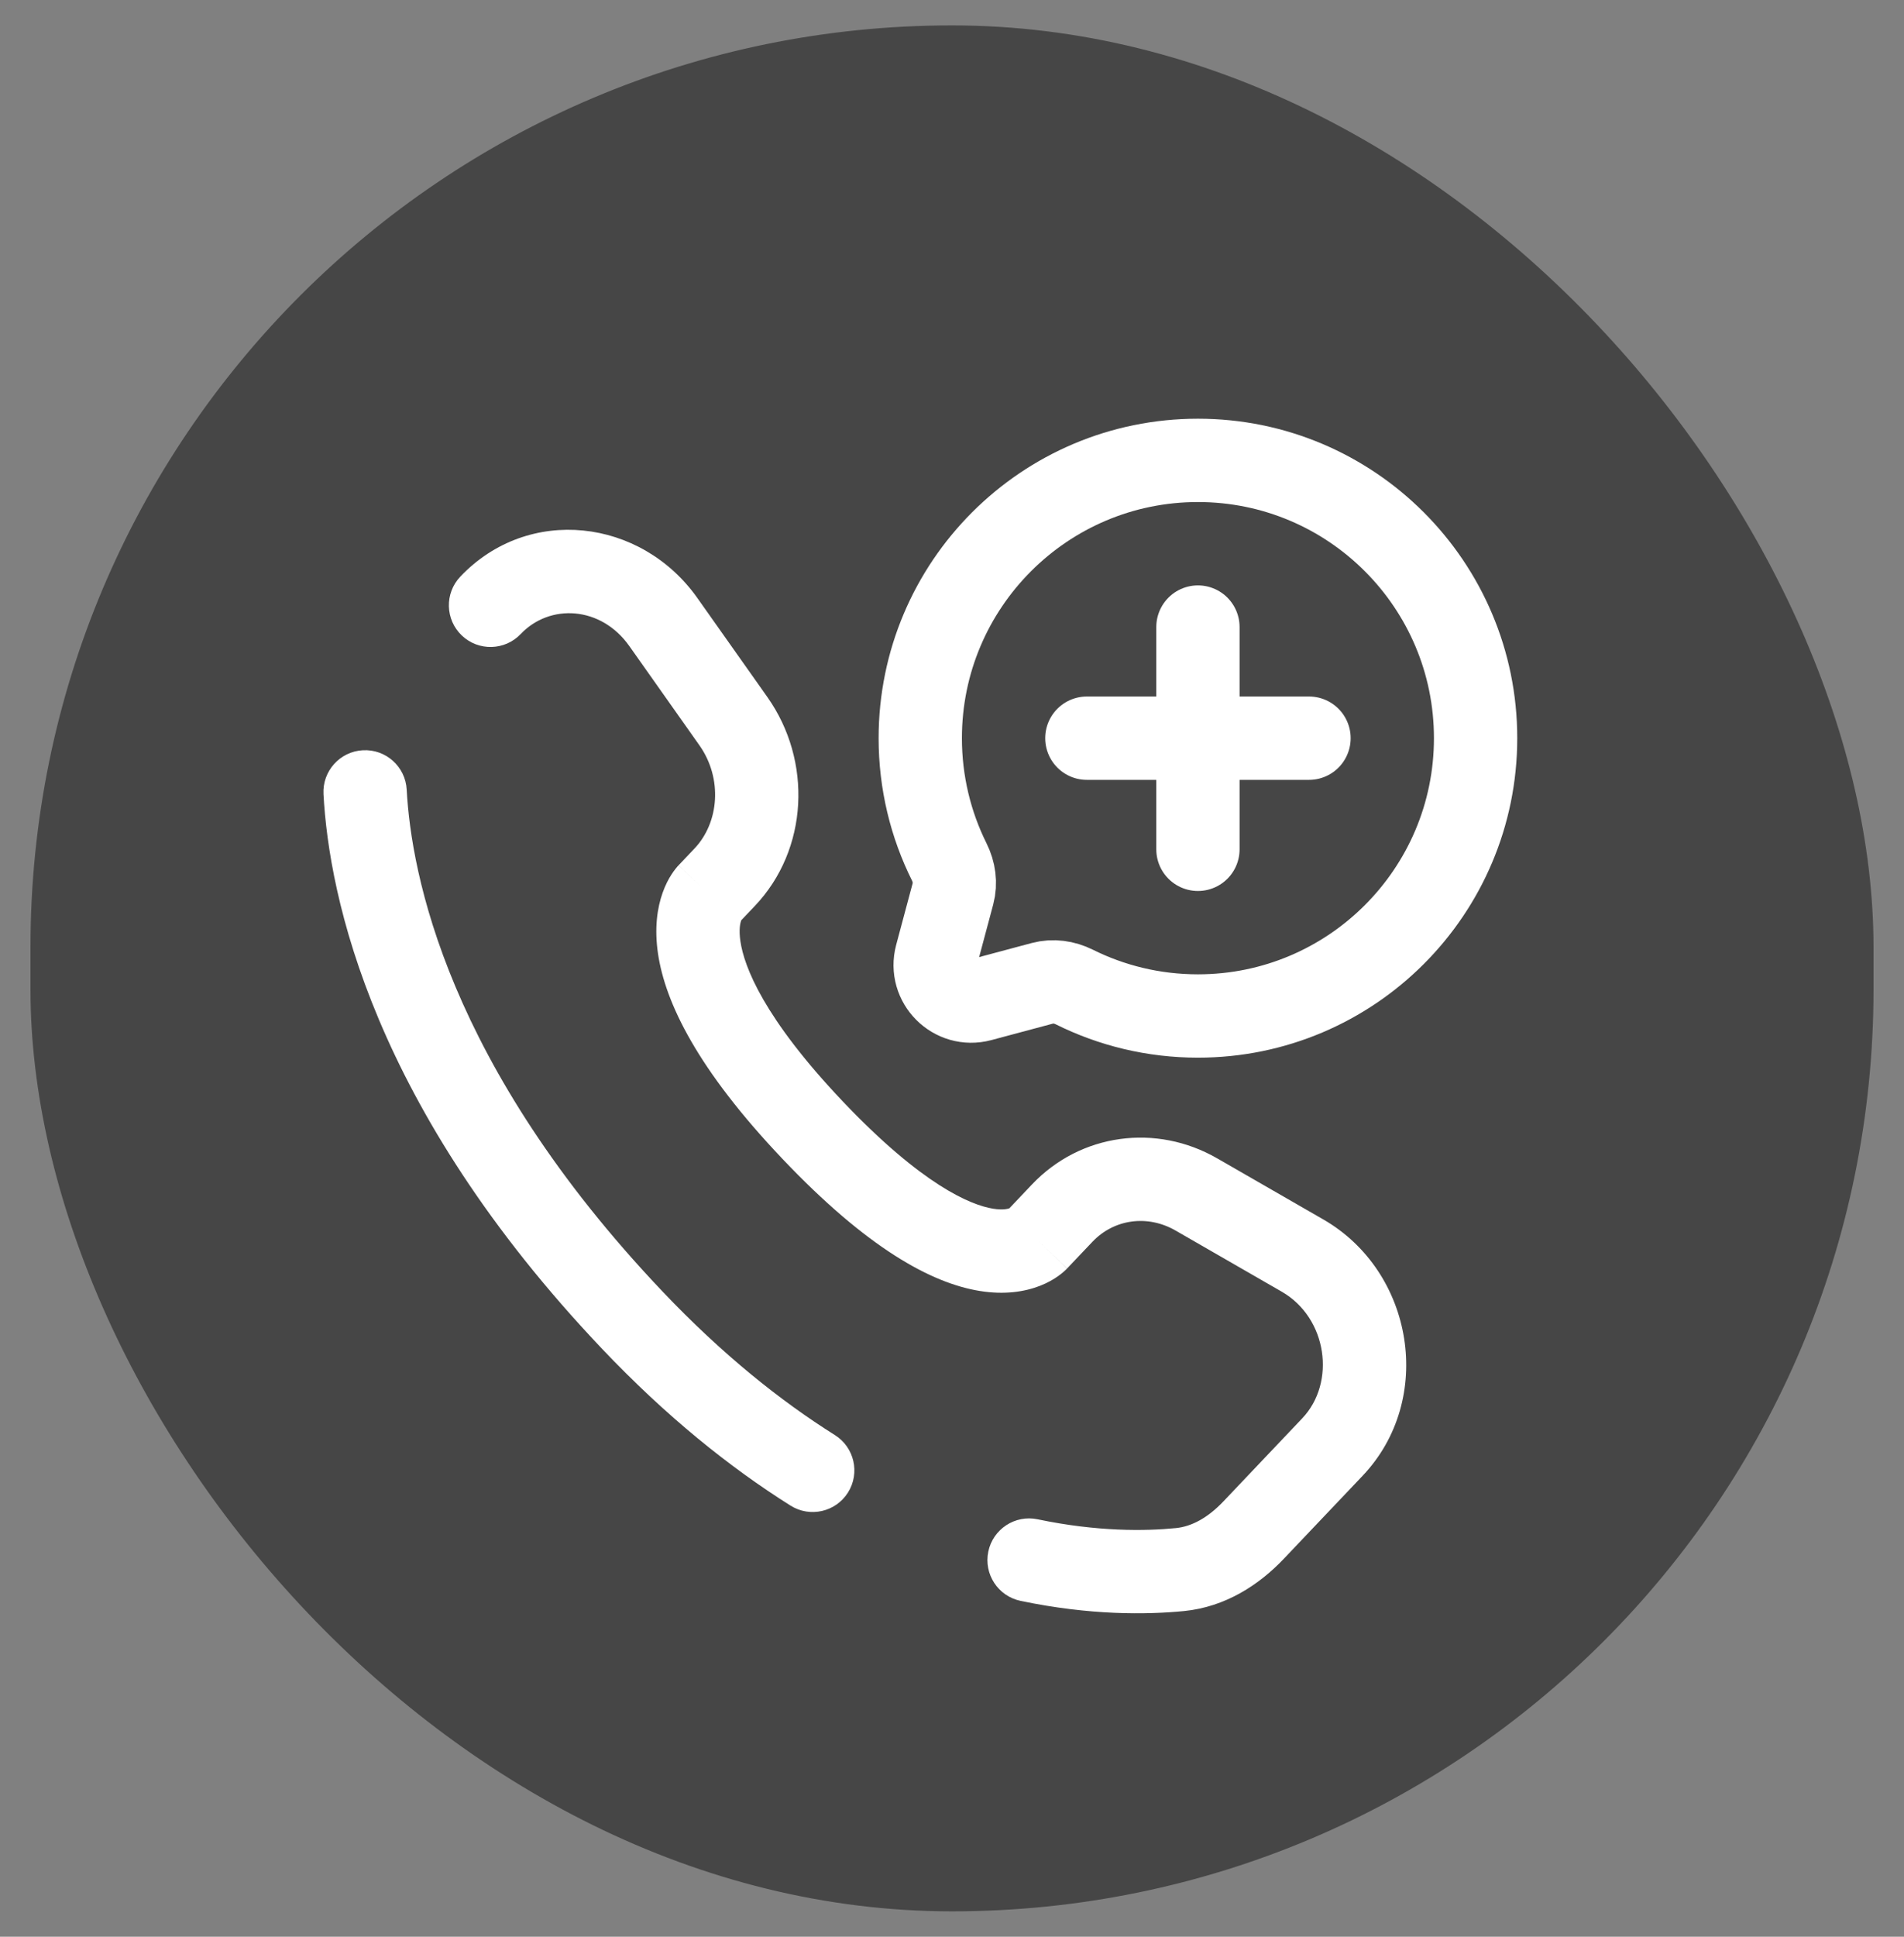
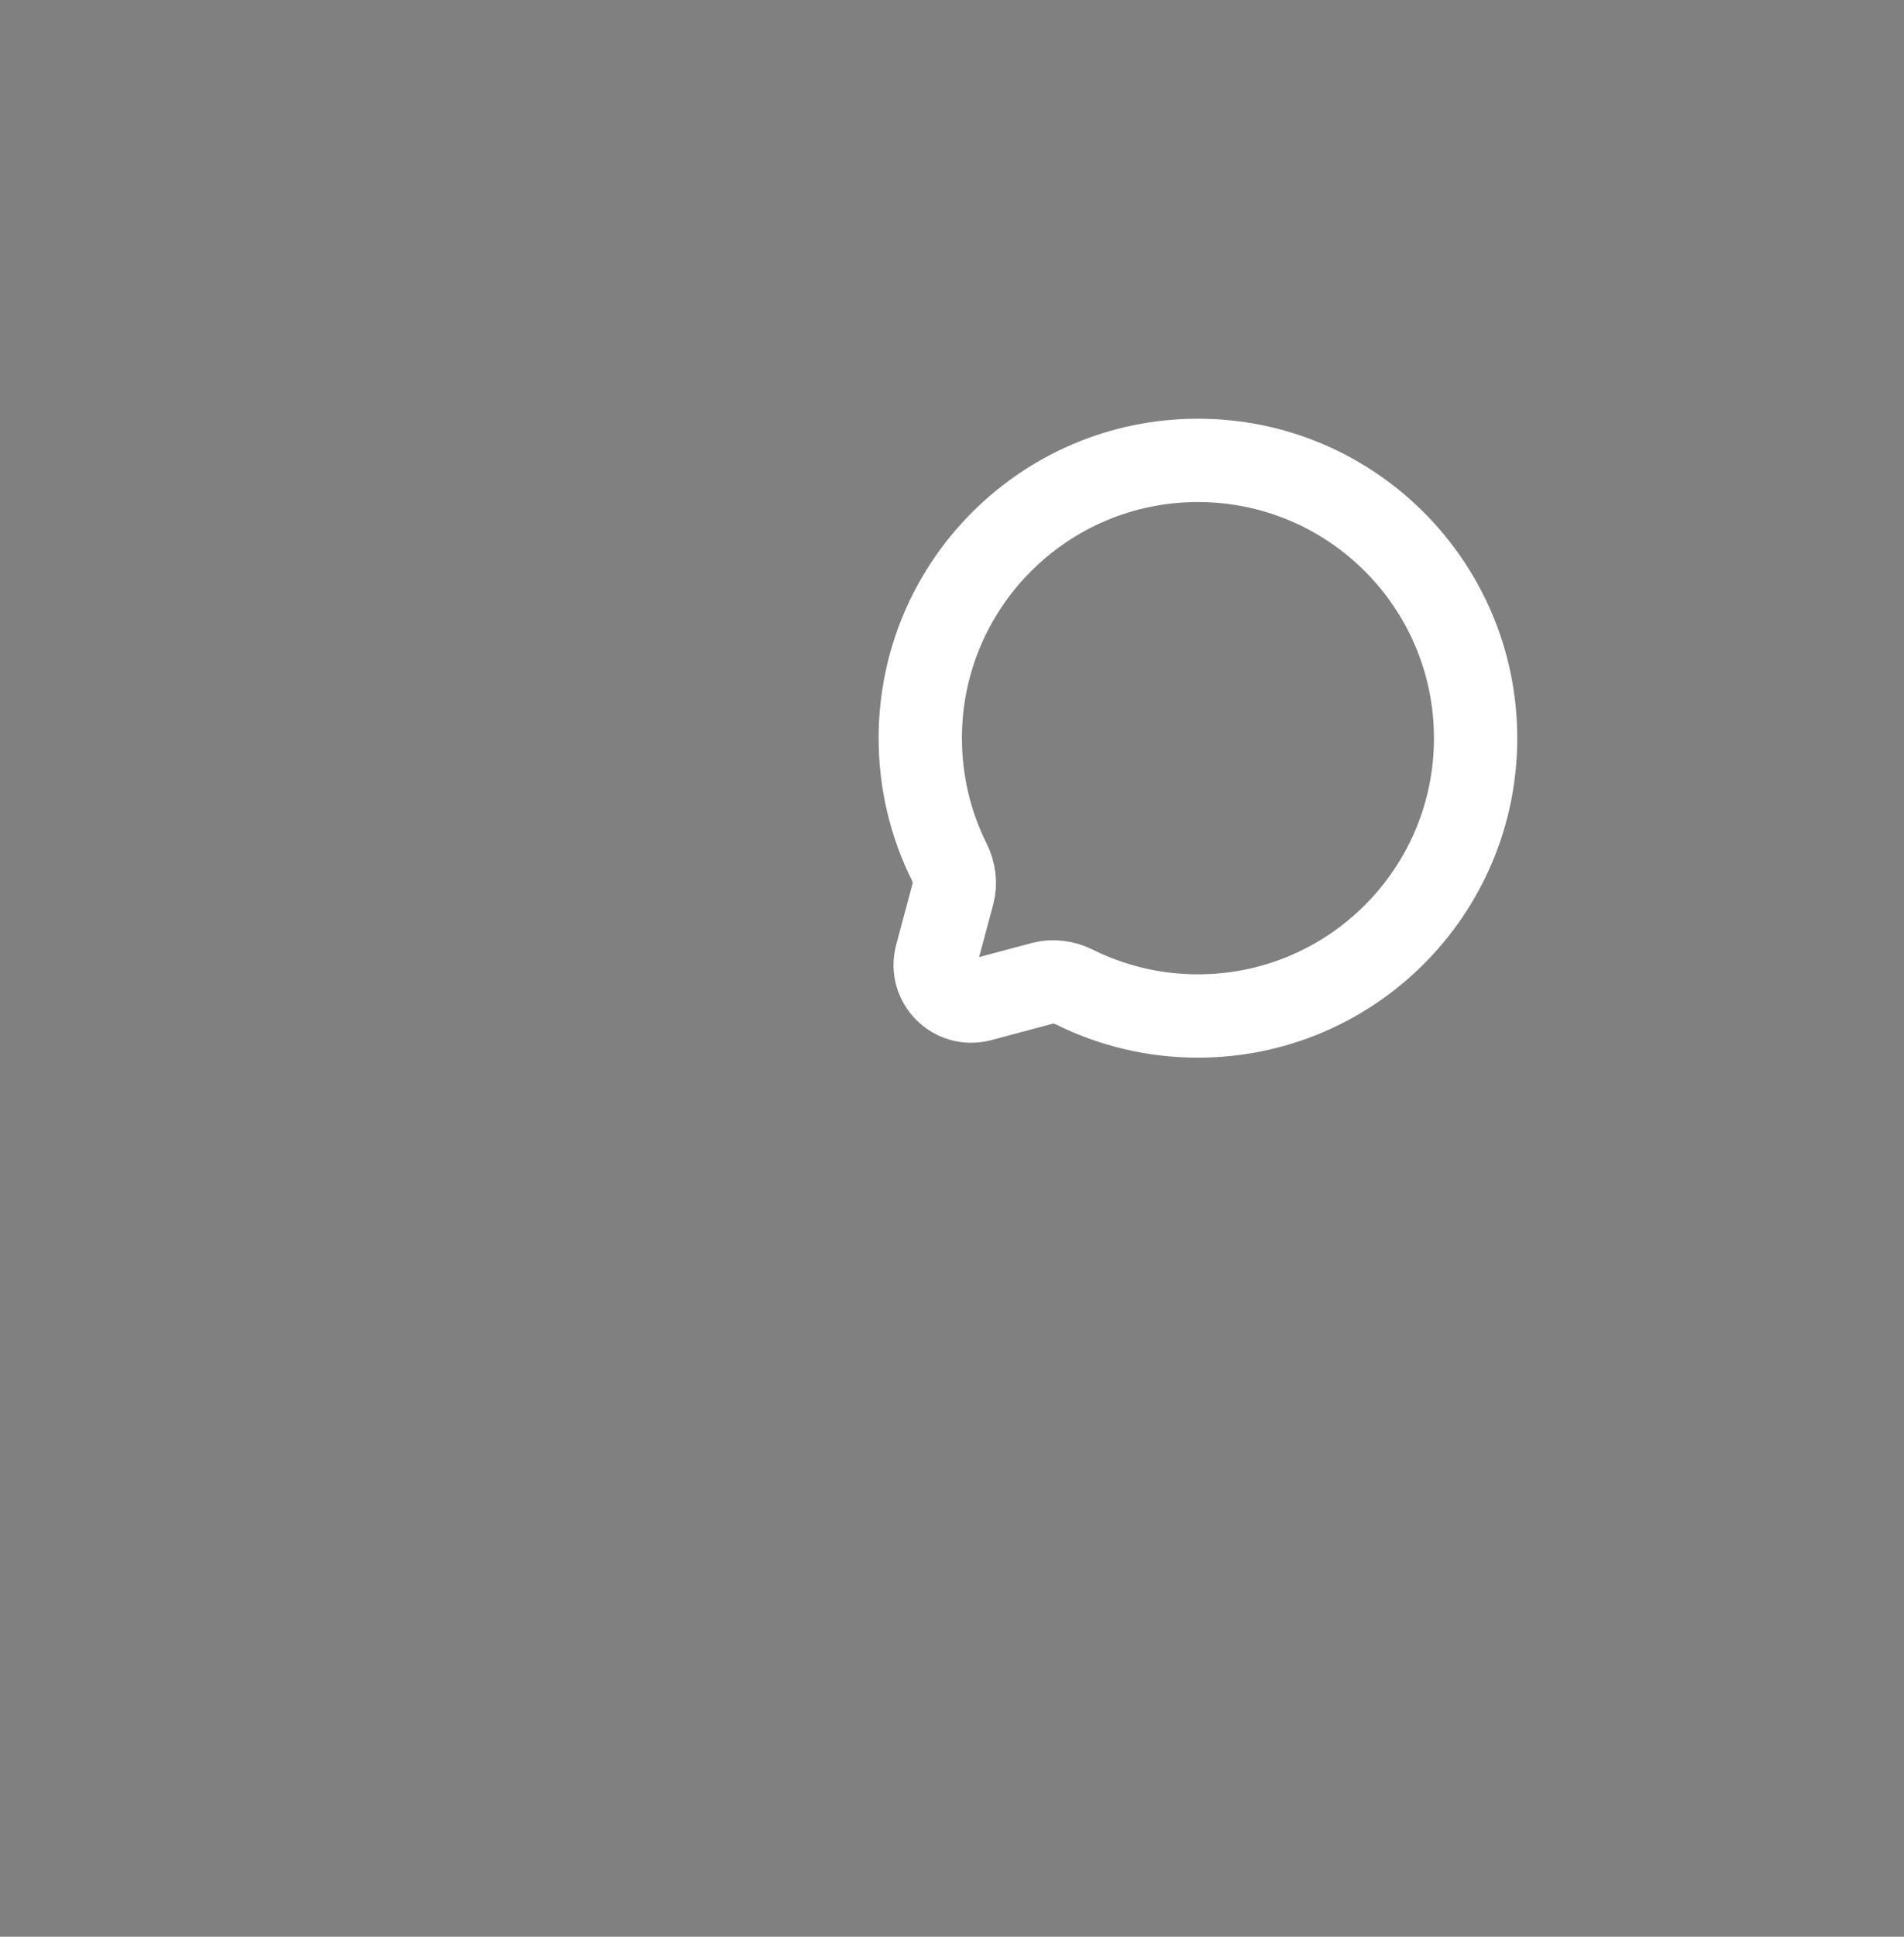
<svg xmlns="http://www.w3.org/2000/svg" width="60" height="61" viewBox="0 0 60 61" fill="none">
  <rect x="0" y="0" width="60" height="61" fill="#808080" stroke="none" />
-   <rect x="0.96" y="0.8" width="58.08" height="59.4" rx="29.04" fill="#464646" />
  <path d="M37.75 32C42.582 32 46.5 28.082 46.5 23.25C46.5 18.418 42.582 14.5 37.75 14.5C32.918 14.5 29 18.418 29 23.25C29 24.65 29.329 25.973 29.913 27.146C30.068 27.458 30.12 27.814 30.03 28.151L29.509 30.098C29.283 30.944 30.056 31.717 30.902 31.491L32.849 30.97C33.186 30.88 33.542 30.932 33.854 31.087C35.027 31.671 36.35 32 37.75 32Z" stroke="white" stroke-width="2.625" />
-   <path d="M37.75 26.75V19.75M41.25 23.25H34.25" stroke="white" stroke-width="2.625" stroke-linecap="round" />
-   <path d="M12.816 24.87C12.777 24.146 12.159 23.591 11.435 23.63C10.711 23.669 10.156 24.287 10.194 25.011L12.816 24.87ZM14.506 18.161C14.007 18.687 14.028 19.517 14.554 20.017C15.079 20.516 15.91 20.494 16.409 19.969L14.506 18.161ZM24.912 47.421C25.526 47.807 26.336 47.622 26.722 47.009C27.108 46.395 26.923 45.585 26.309 45.199L24.912 47.421ZM32.698 47.852C31.988 47.703 31.293 48.158 31.144 48.868C30.996 49.577 31.45 50.273 32.16 50.421L32.698 47.852ZM33.628 39.951L34.425 39.112L32.522 37.304L31.725 38.144L33.628 39.951ZM37.048 38.759L40.391 40.683L41.701 38.408L38.357 36.484L37.048 38.759ZM41.036 44.673L38.55 47.291L40.454 49.098L42.94 46.481L41.036 44.673ZM20.879 40.678C14.095 33.536 12.958 27.512 12.816 24.87L10.194 25.011C10.368 28.247 11.742 34.87 18.975 42.485L20.879 40.678ZM23.285 29.063L23.787 28.534L21.884 26.726L21.382 27.255L23.285 29.063ZM24.182 21.955L21.975 18.834L19.832 20.349L22.038 23.471L24.182 21.955ZM22.334 28.159C21.382 27.255 21.381 27.256 21.38 27.257C21.379 27.258 21.378 27.259 21.377 27.26C21.376 27.262 21.374 27.264 21.372 27.265C21.369 27.269 21.365 27.273 21.361 27.277C21.354 27.285 21.346 27.294 21.338 27.303C21.322 27.322 21.304 27.344 21.285 27.368C21.246 27.417 21.203 27.476 21.157 27.548C21.065 27.691 20.966 27.879 20.882 28.115C20.711 28.596 20.618 29.232 20.734 30.027C20.963 31.588 21.986 33.688 24.659 36.502L26.562 34.694C24.064 32.063 23.448 30.443 23.332 29.646C23.275 29.262 23.332 29.059 23.355 28.995C23.368 28.96 23.376 28.95 23.368 28.962C23.364 28.969 23.356 28.98 23.343 28.997C23.336 29.005 23.328 29.015 23.319 29.026C23.314 29.032 23.309 29.037 23.303 29.043C23.301 29.046 23.298 29.049 23.295 29.053C23.293 29.054 23.292 29.056 23.29 29.058C23.289 29.058 23.288 29.06 23.288 29.06C23.287 29.061 23.285 29.063 22.334 28.159ZM24.659 36.502C27.324 39.307 29.337 40.41 30.872 40.66C31.66 40.788 32.298 40.685 32.781 40.495C33.017 40.402 33.204 40.293 33.344 40.193C33.414 40.144 33.472 40.096 33.519 40.055C33.543 40.035 33.564 40.015 33.582 39.998C33.591 39.989 33.599 39.981 33.607 39.973C33.611 39.969 33.614 39.965 33.618 39.962C33.62 39.96 33.621 39.958 33.623 39.957C33.624 39.956 33.625 39.954 33.626 39.954C33.627 39.953 33.628 39.951 32.676 39.047C31.725 38.144 31.726 38.142 31.727 38.141C31.728 38.141 31.729 38.139 31.73 38.139C31.731 38.137 31.733 38.135 31.734 38.134C31.737 38.131 31.74 38.127 31.743 38.124C31.749 38.119 31.755 38.113 31.76 38.108C31.77 38.098 31.78 38.089 31.788 38.082C31.805 38.067 31.817 38.058 31.826 38.052C31.842 38.04 31.84 38.044 31.818 38.053C31.784 38.066 31.625 38.123 31.293 38.069C30.589 37.954 29.069 37.332 26.562 34.694L24.659 36.502ZM21.975 18.834C20.201 16.325 16.652 15.902 14.506 18.161L16.409 19.969C17.324 19.006 18.935 19.081 19.832 20.349L21.975 18.834ZM38.55 47.291C38.062 47.805 37.551 48.08 37.055 48.129L37.312 50.742C38.62 50.612 39.678 49.915 40.454 49.098L38.55 47.291ZM23.787 28.534C25.481 26.752 25.601 23.962 24.182 21.955L22.038 23.471C22.777 24.515 22.664 25.905 21.884 26.726L23.787 28.534ZM40.391 40.683C41.828 41.51 42.109 43.544 41.036 44.673L42.94 46.481C45.223 44.077 44.558 40.053 41.701 38.408L40.391 40.683ZM34.425 39.112C35.099 38.402 36.151 38.242 37.048 38.759L38.357 36.484C36.435 35.377 34.051 35.695 32.522 37.304L34.425 39.112ZM26.309 45.199C24.587 44.117 22.755 42.653 20.879 40.678L18.975 42.485C20.995 44.612 22.996 46.217 24.912 47.421L26.309 45.199ZM37.055 48.129C36.098 48.224 34.585 48.247 32.698 47.852L32.16 50.421C34.345 50.879 36.13 50.858 37.312 50.742L37.055 48.129Z" fill="white" />
</svg>